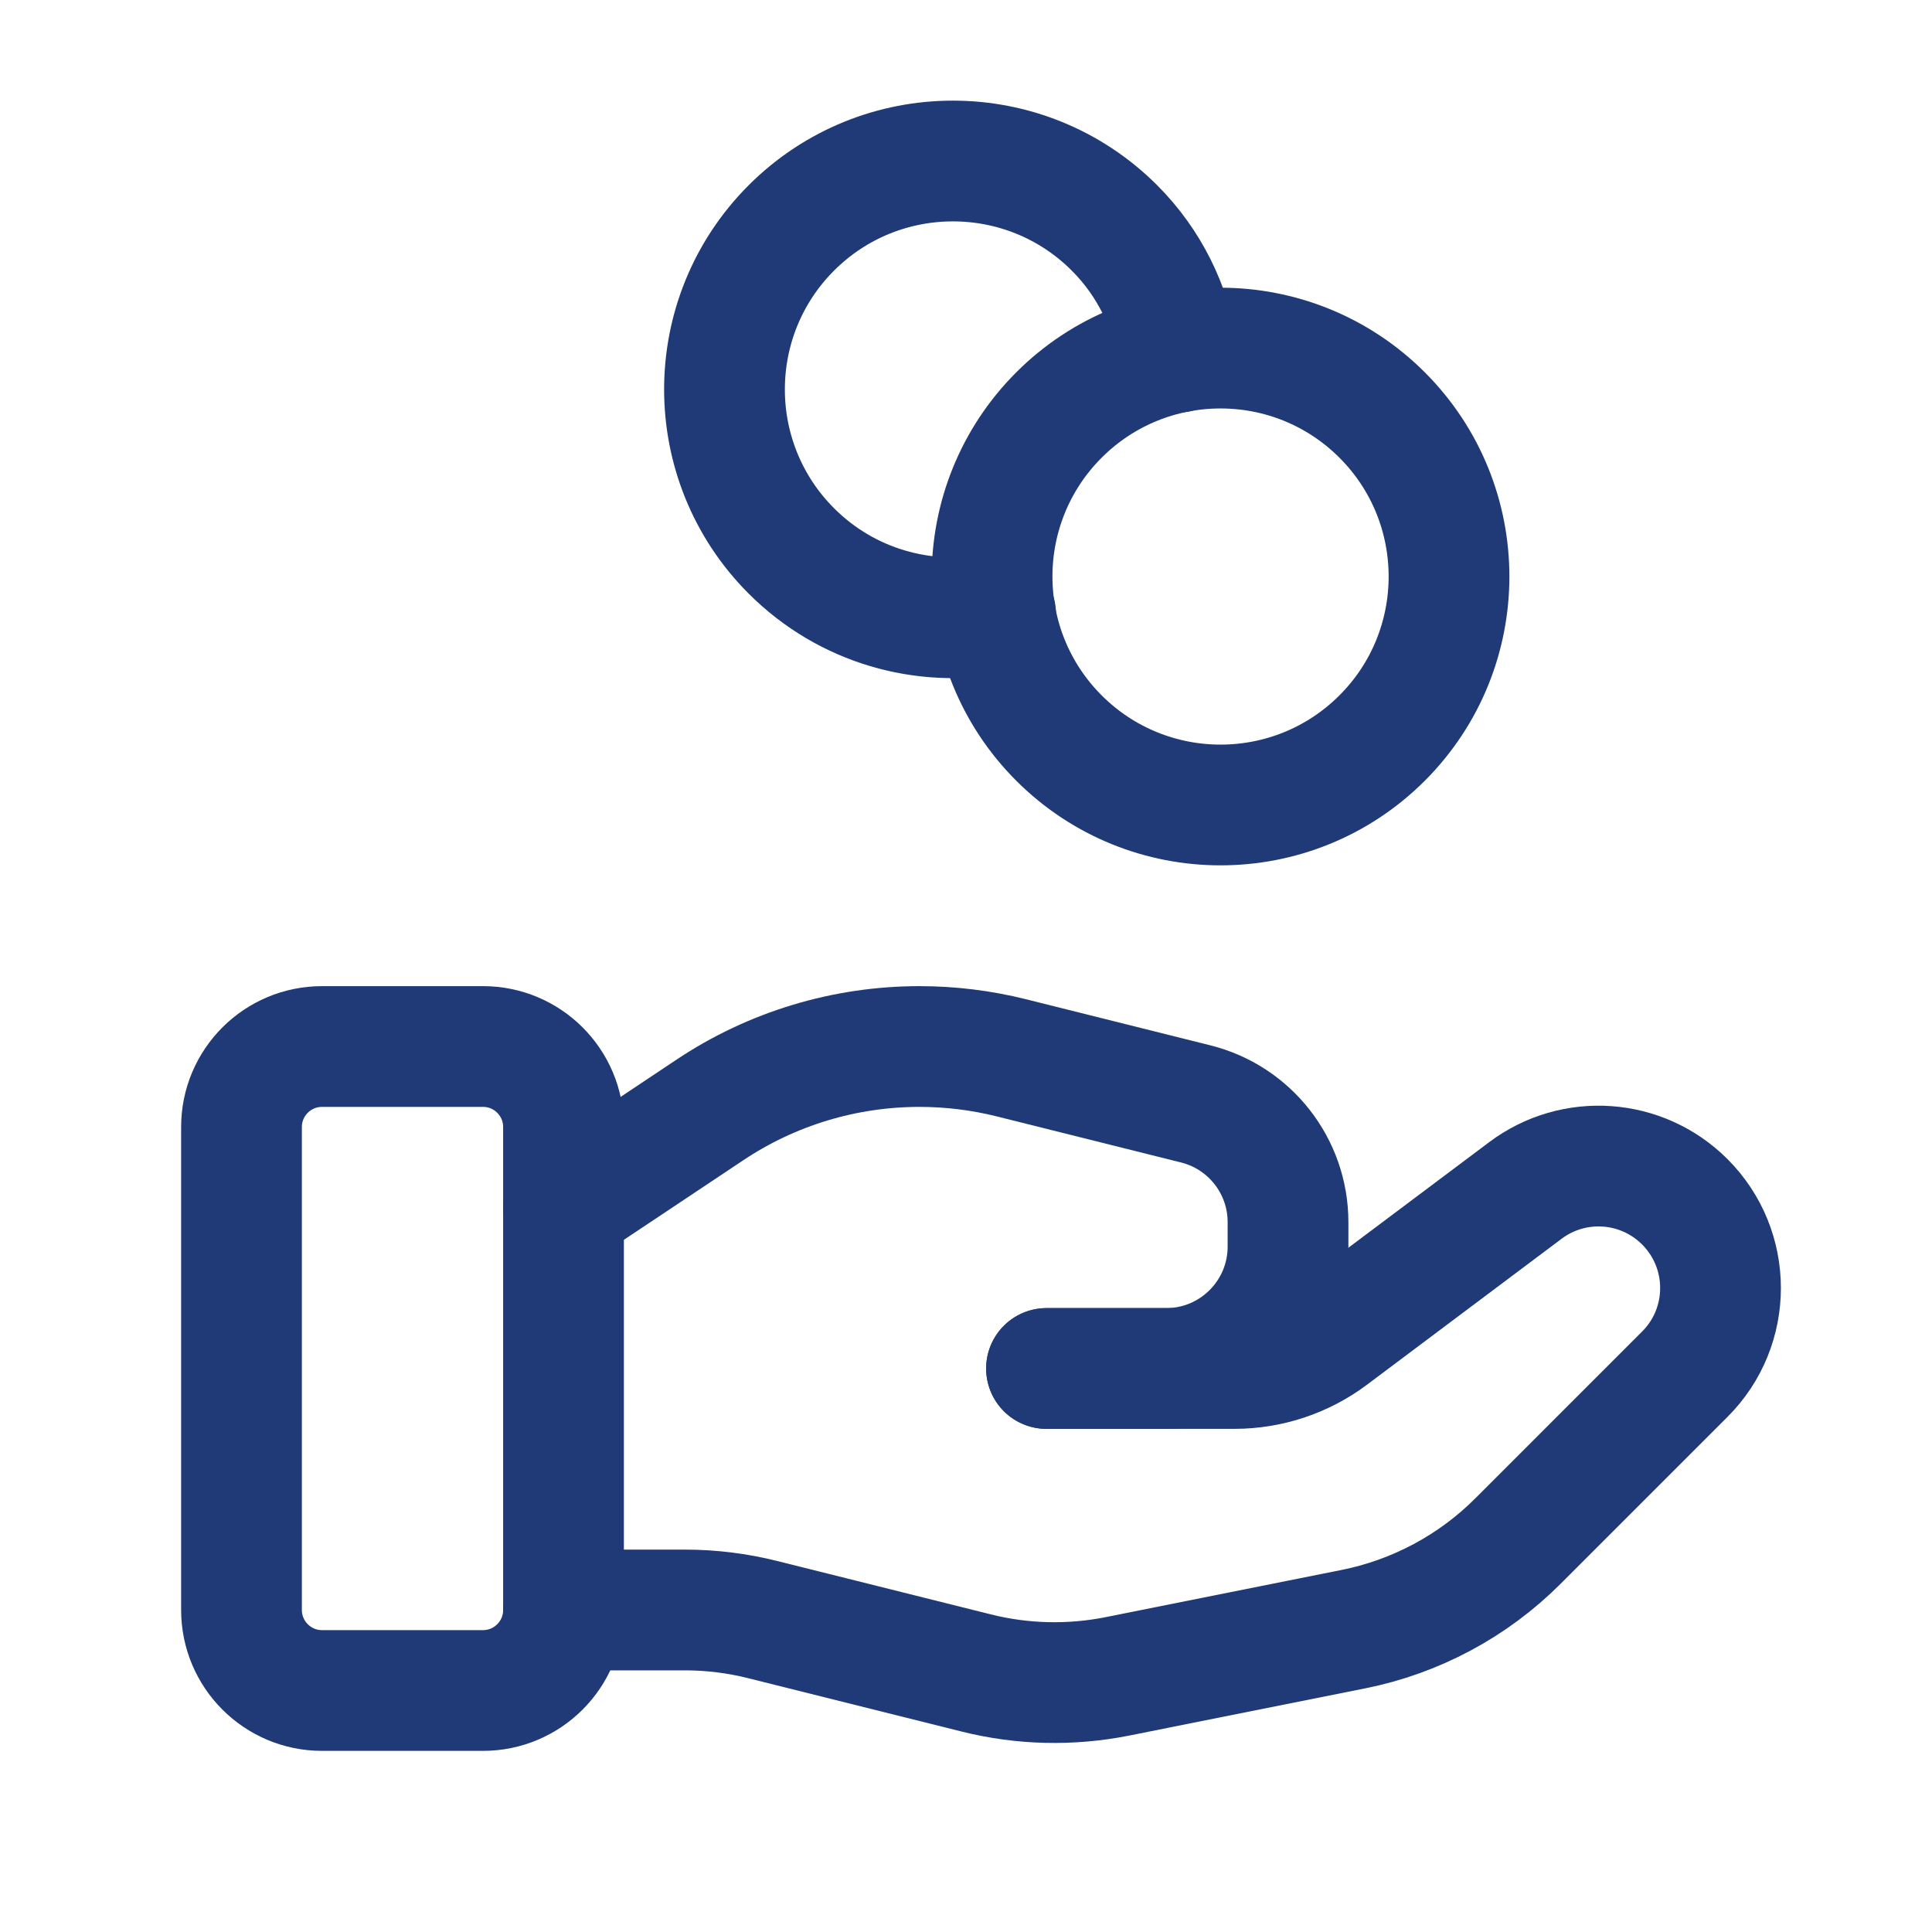
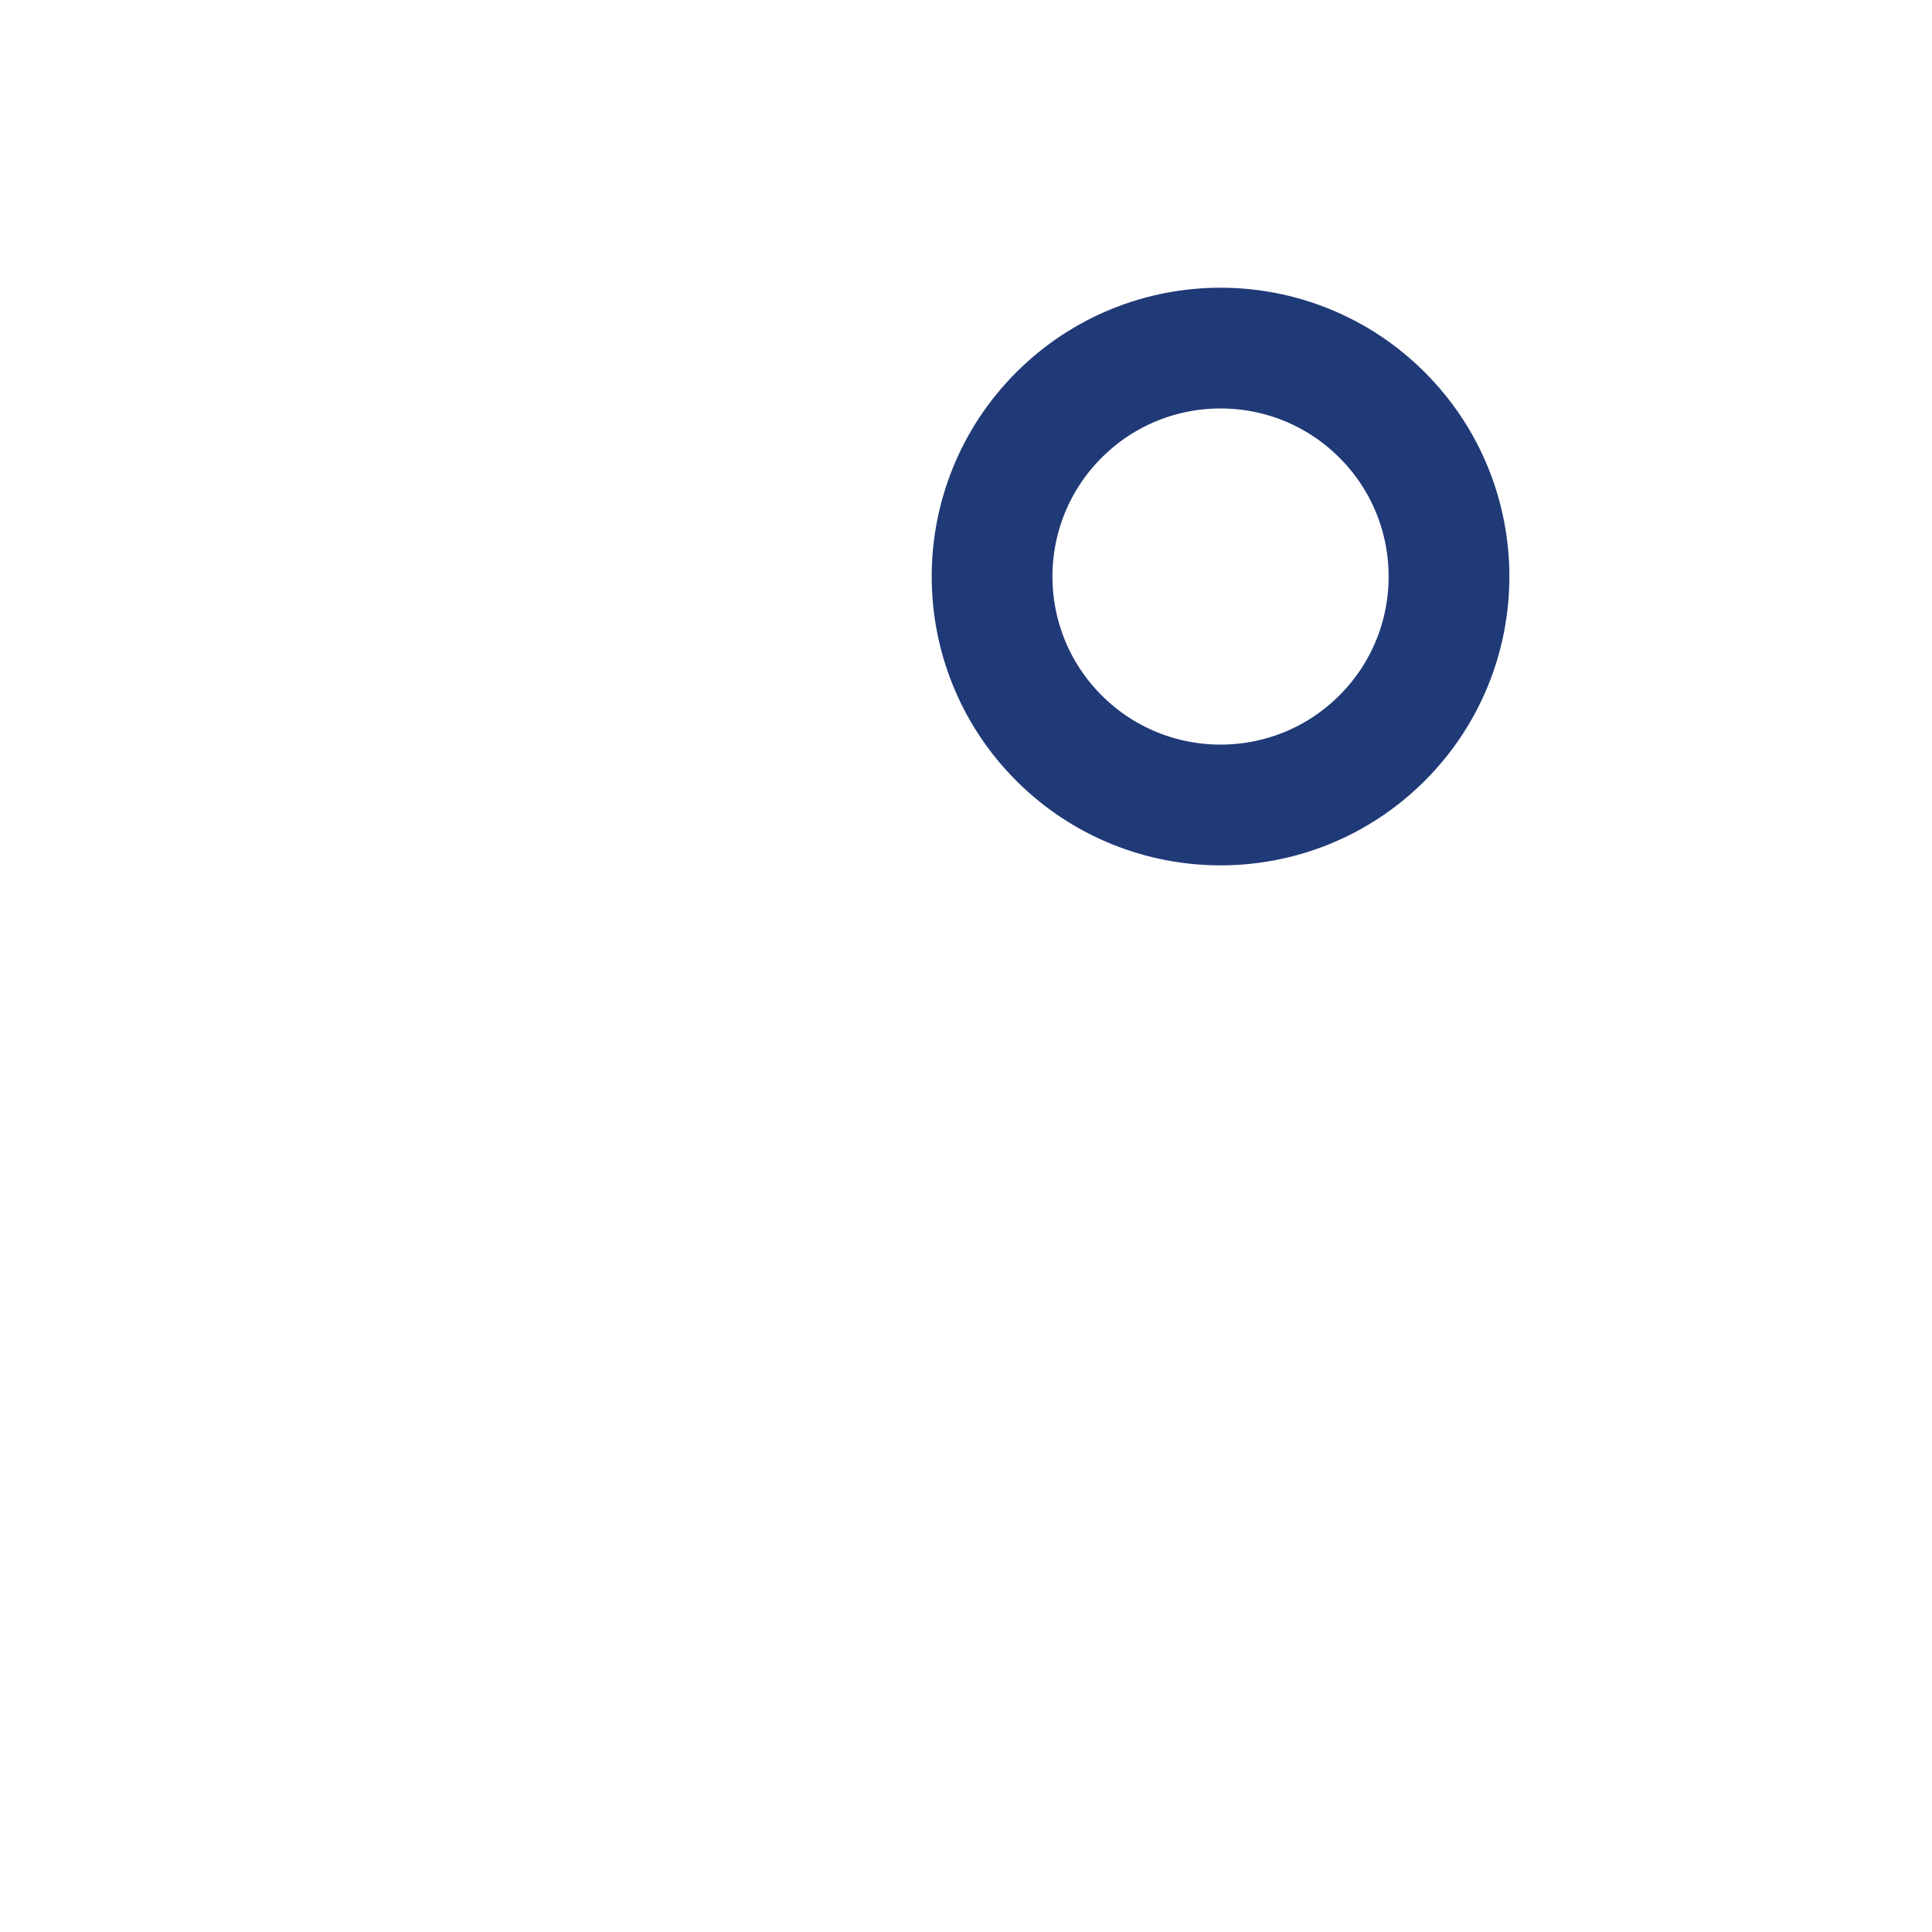
<svg xmlns="http://www.w3.org/2000/svg" width="40" height="40" viewBox="0 0 40 40" fill="none">
  <g id="Group">
    <g id="Group_2">
-       <path id="Path" fill-rule="evenodd" clip-rule="evenodd" d="M10 35H6.667C5.747 35 5 34.253 5 33.333V23.333C5 22.413 5.747 21.667 6.667 21.667H10C10.92 21.667 11.667 22.413 11.667 23.333V33.333C11.667 34.253 10.92 35 10 35Z" stroke="#203A77" stroke-width="2.5" stroke-linecap="round" stroke-linejoin="round" />
-       <path id="Path_2" d="M21.667 28.333H25.555C26.277 28.333 26.978 28.1 27.555 27.667L31.582 24.647C32.587 23.893 33.993 23.993 34.882 24.882V24.882C35.868 25.868 35.868 27.467 34.882 28.452L31.427 31.907C30.497 32.837 29.31 33.472 28.02 33.73L23.137 34.707C22.168 34.9 21.17 34.877 20.212 34.637L15.795 33.533C15.267 33.4 14.725 33.333 14.18 33.333H11.667" stroke="#203A77" stroke-width="2.5" stroke-linecap="round" stroke-linejoin="round" />
-       <path id="Path_3" d="M21.667 28.333H24.142C25.537 28.333 26.667 27.203 26.667 25.808V25.303C26.667 24.145 25.878 23.135 24.755 22.855L20.935 21.9C20.313 21.745 19.677 21.667 19.037 21.667V21.667C17.492 21.667 15.98 22.123 14.695 22.982L11.667 25" stroke="#203A77" stroke-width="2.5" stroke-linecap="round" stroke-linejoin="round" />
      <path id="Path_4" d="M28.615 8.592C30.462 10.439 30.462 13.434 28.615 15.281C26.767 17.128 23.773 17.128 21.925 15.281C20.078 13.434 20.078 10.439 21.925 8.592C23.773 6.745 26.767 6.745 28.615 8.592" stroke="#203A77" stroke-width="2.5" stroke-linecap="round" stroke-linejoin="round" />
-       <path id="Path_5" d="M24.385 7.292C24.23 6.35 23.8 5.445 23.073 4.718C21.227 2.872 18.232 2.872 16.385 4.718C14.538 6.565 14.538 9.56 16.385 11.407C17.535 12.557 19.128 12.988 20.613 12.707" stroke="#203A77" stroke-width="2.5" stroke-linecap="round" stroke-linejoin="round" />
    </g>
  </g>
</svg>